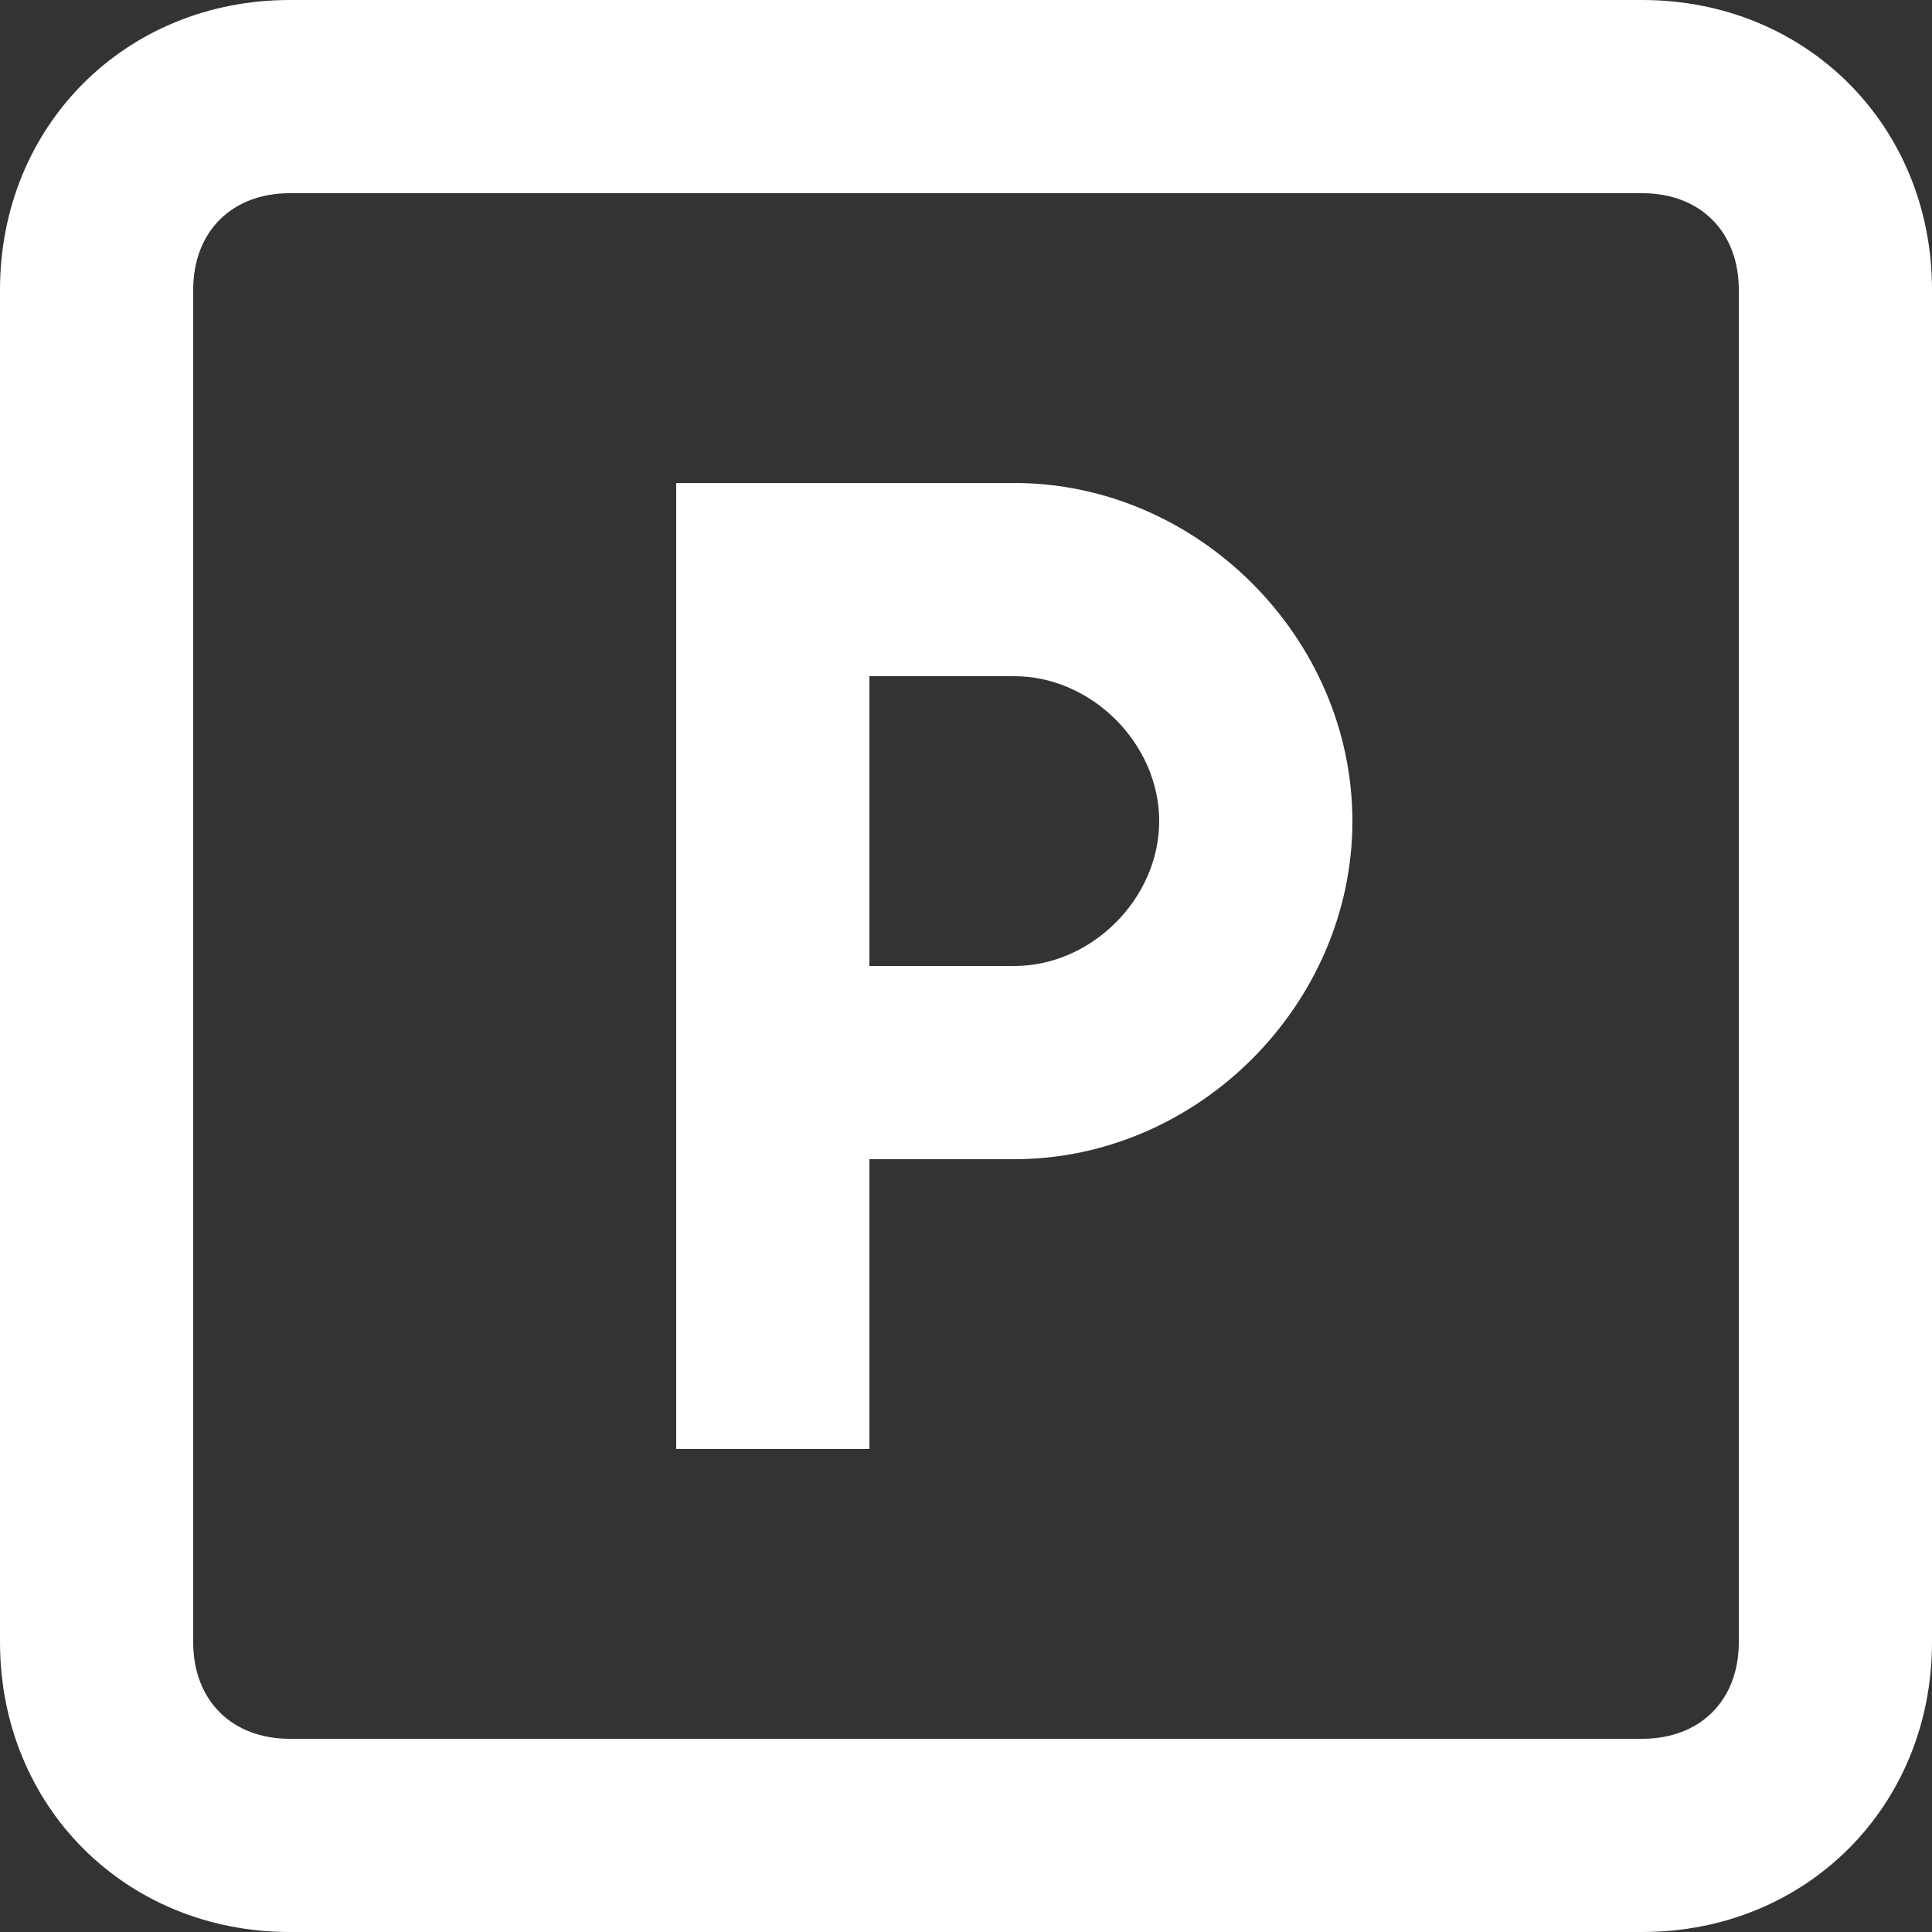
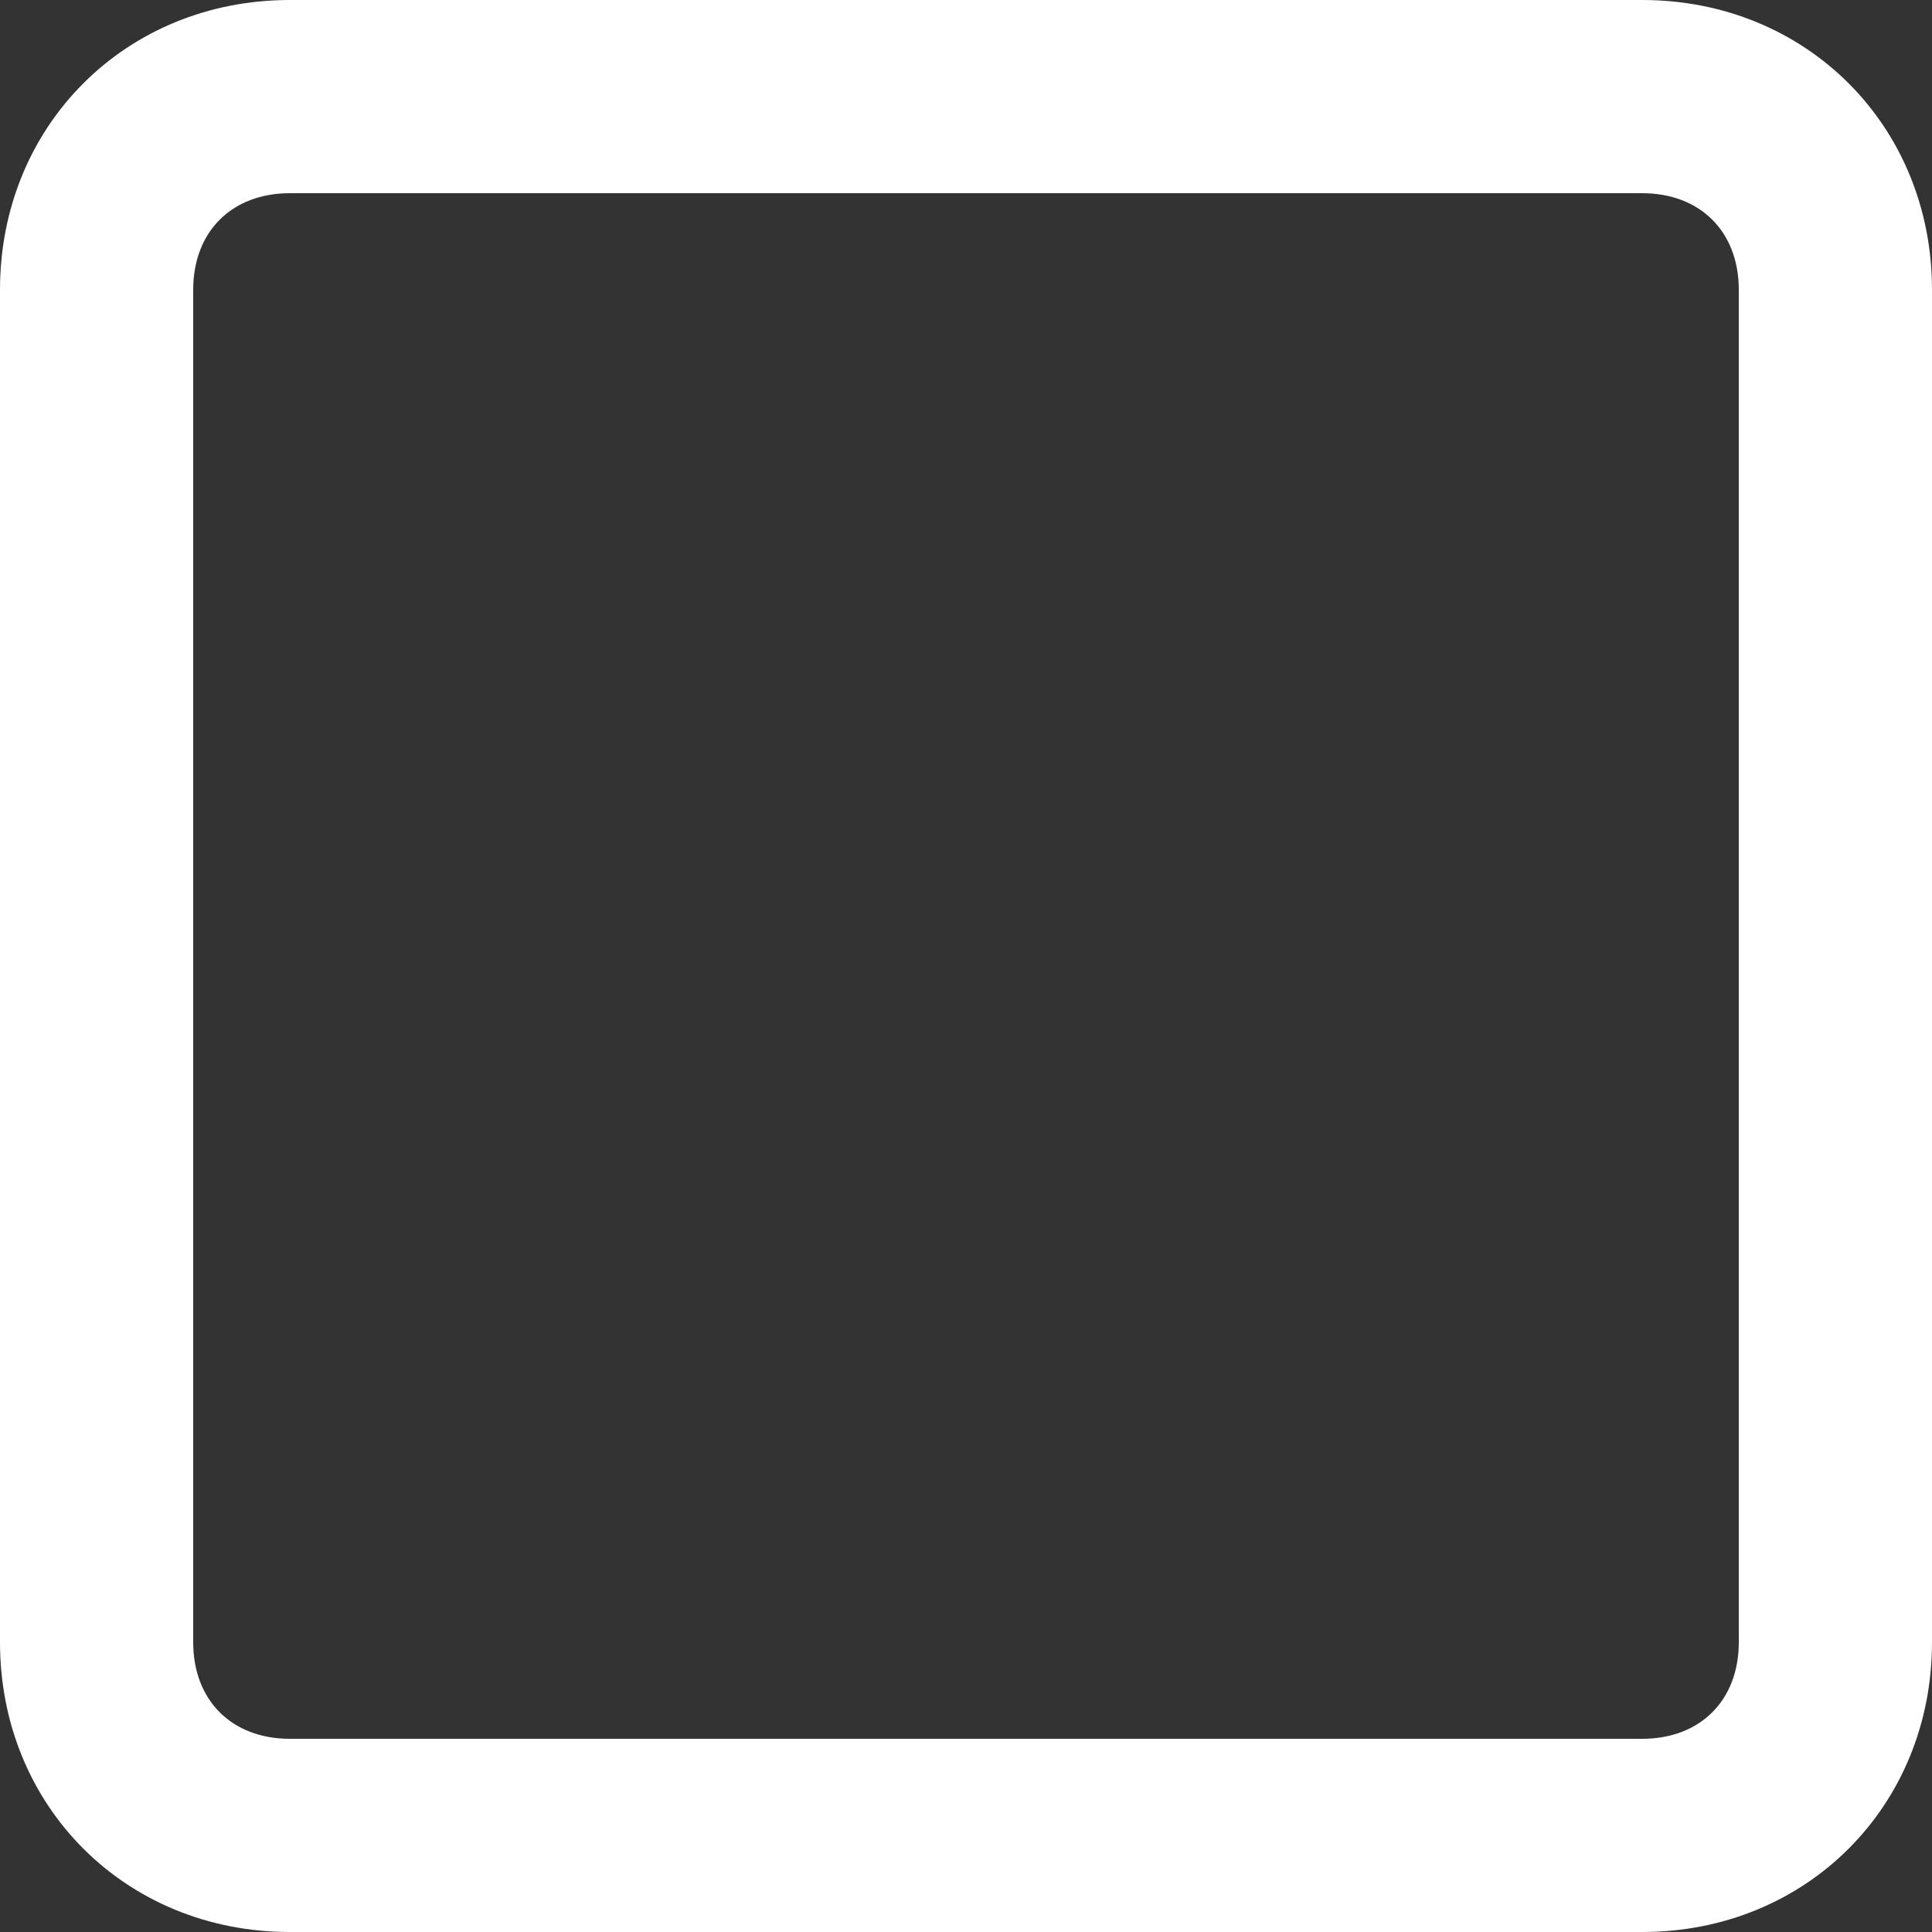
<svg xmlns="http://www.w3.org/2000/svg" id="Layer_1" version="1.1" viewBox="0 0 512 512">
  <rect x="0" y="0" width="512" height="512" fill="#333333" stroke="none" />
  <defs>
    <style> .st0 { fill: #fff; } </style>
  </defs>
-   <path class="st0" d="M268.8,128h-89.6v256h51.2v-76.8h38.4c48.6,0,89.6-41,89.6-89.6s-41-89.6-89.6-89.6ZM268.8,256h-38.4v-76.8h38.4c20.5,0,38.4,17.9,38.4,38.4s-17.9,38.4-38.4,38.4Z" />
  <path class="st0" d="M435.2,0H76.8C33.3,0,0,33.3,0,76.8v358.4c0,43.5,33.3,76.8,76.8,76.8h358.4c43.5,0,76.8-33.3,76.8-76.8V76.8c0-43.5-33.3-76.8-76.8-76.8ZM460.8,435.2c0,15.4-10.2,25.6-25.6,25.6H76.8c-15.4,0-25.6-10.2-25.6-25.6V76.8c0-15.4,10.2-25.6,25.6-25.6h358.4c15.4,0,25.6,10.2,25.6,25.6v358.4Z" />
</svg>